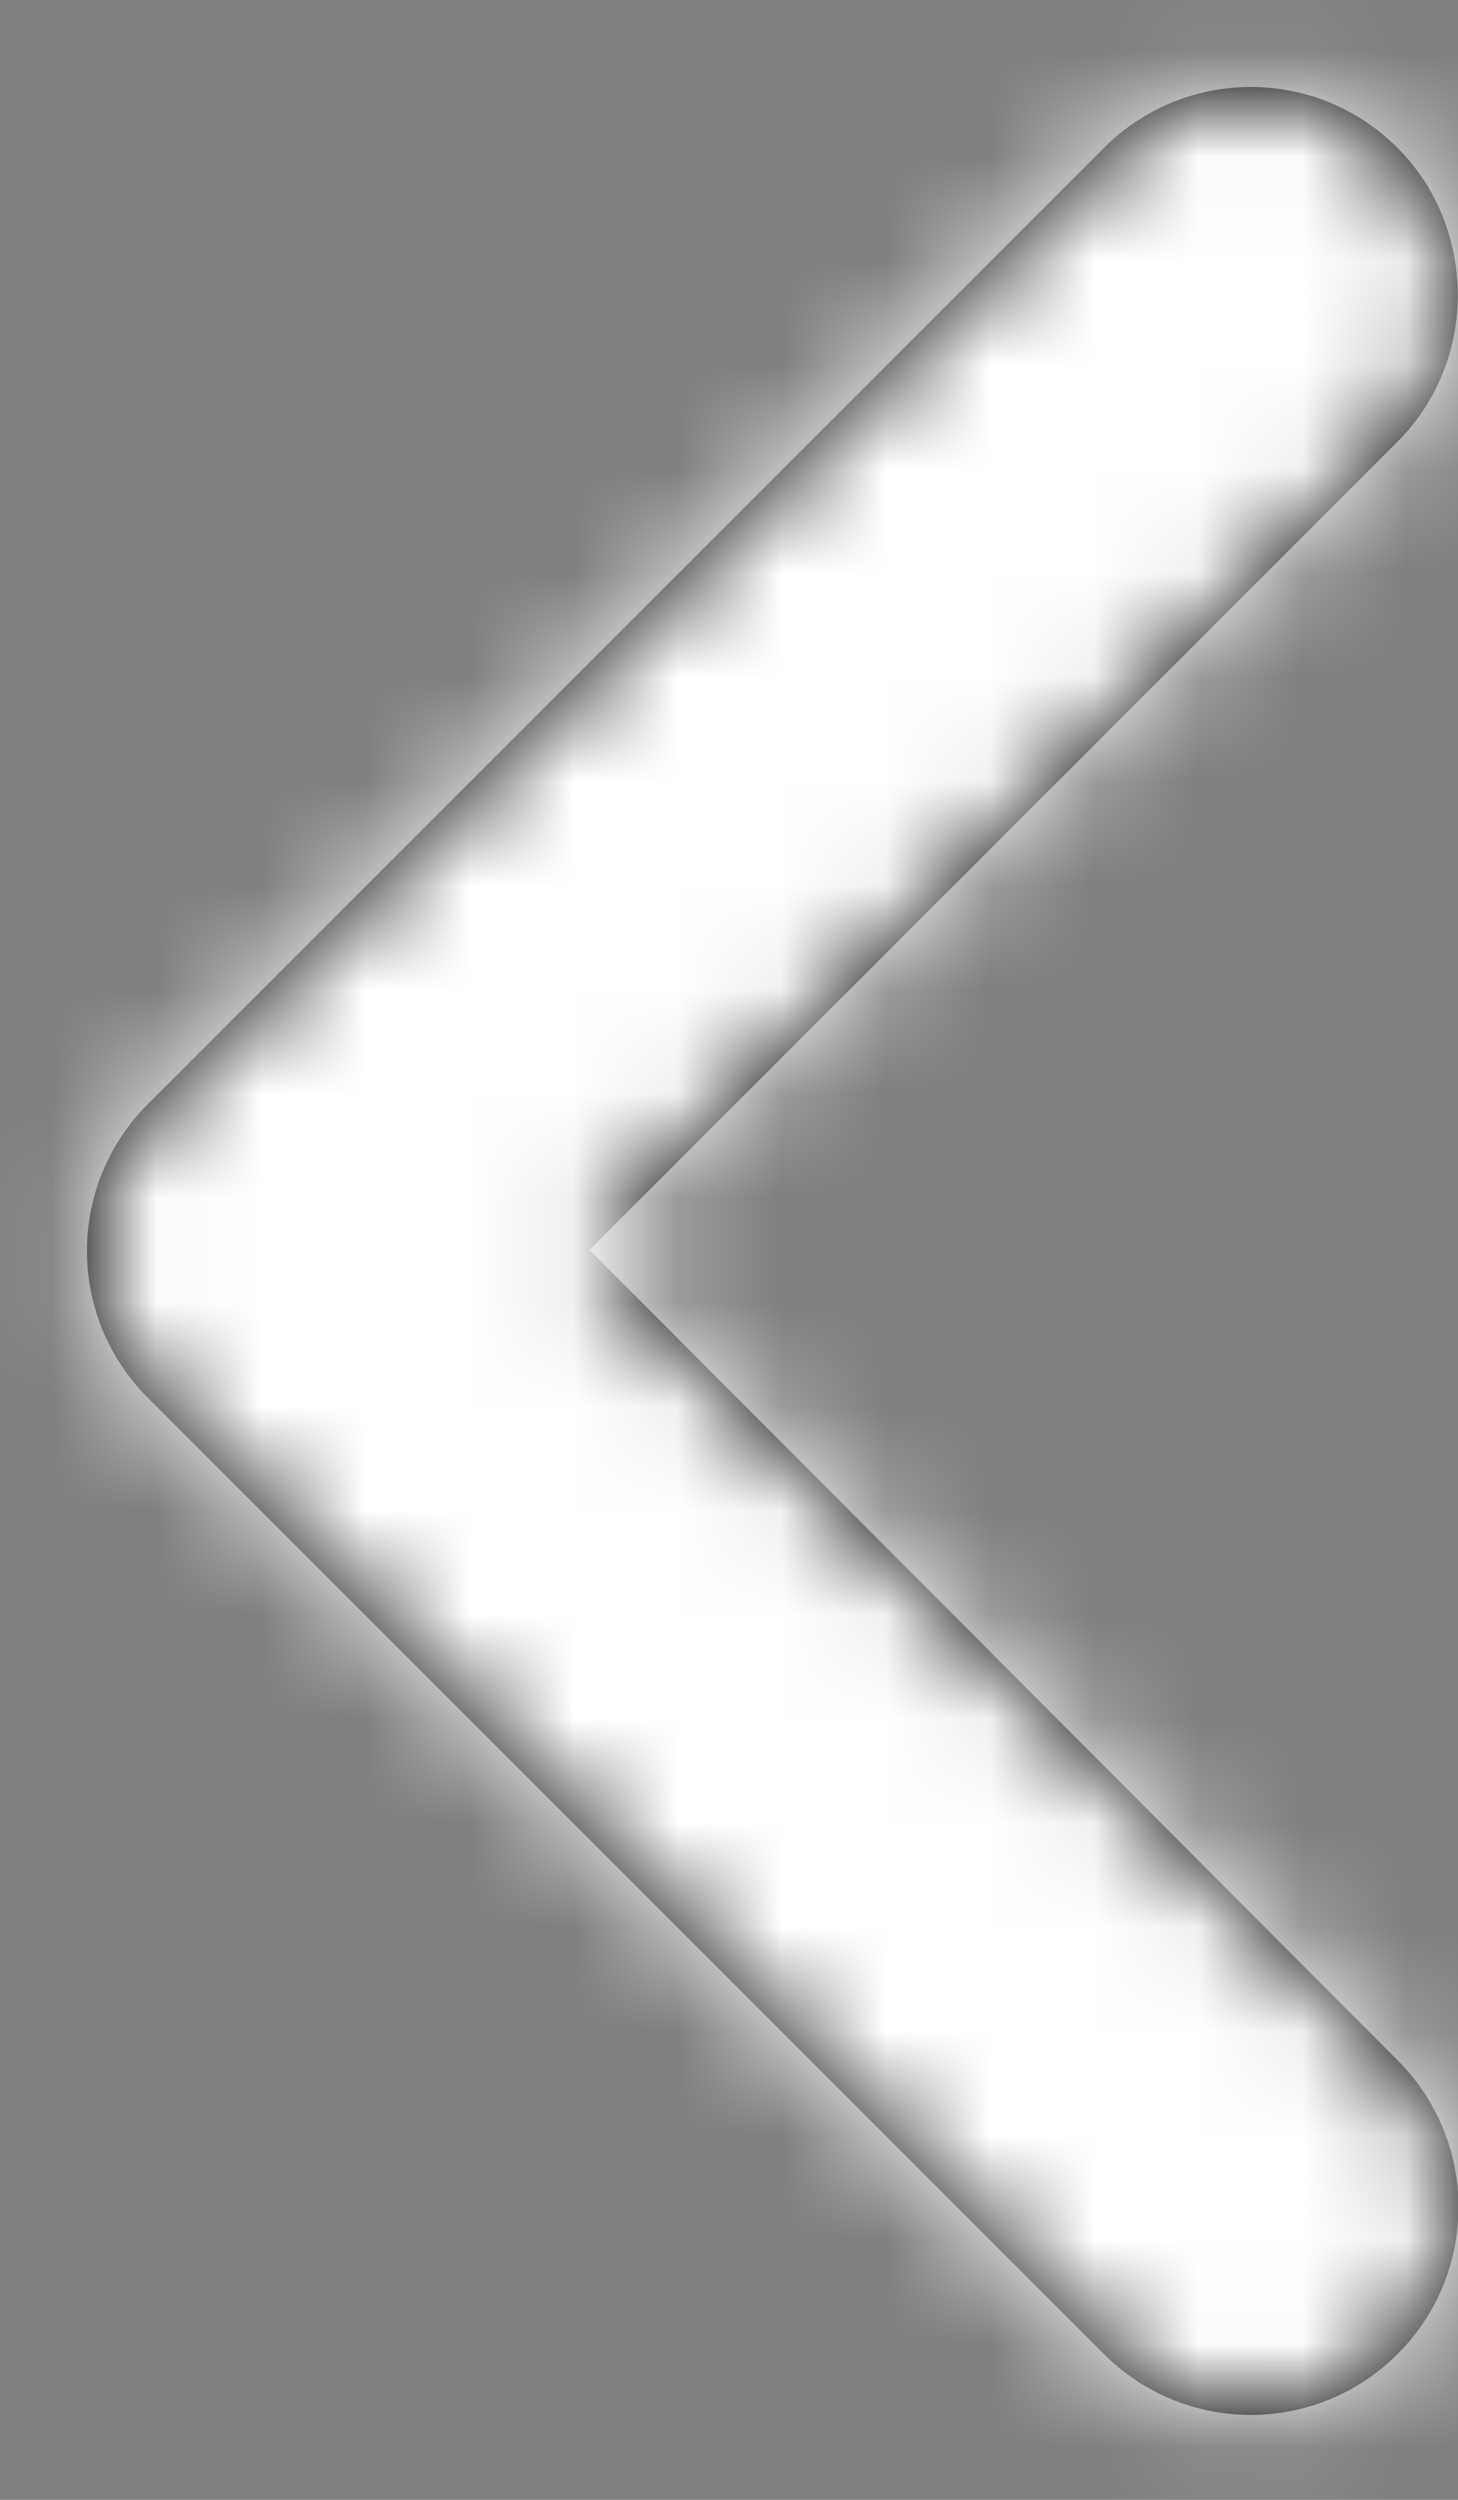
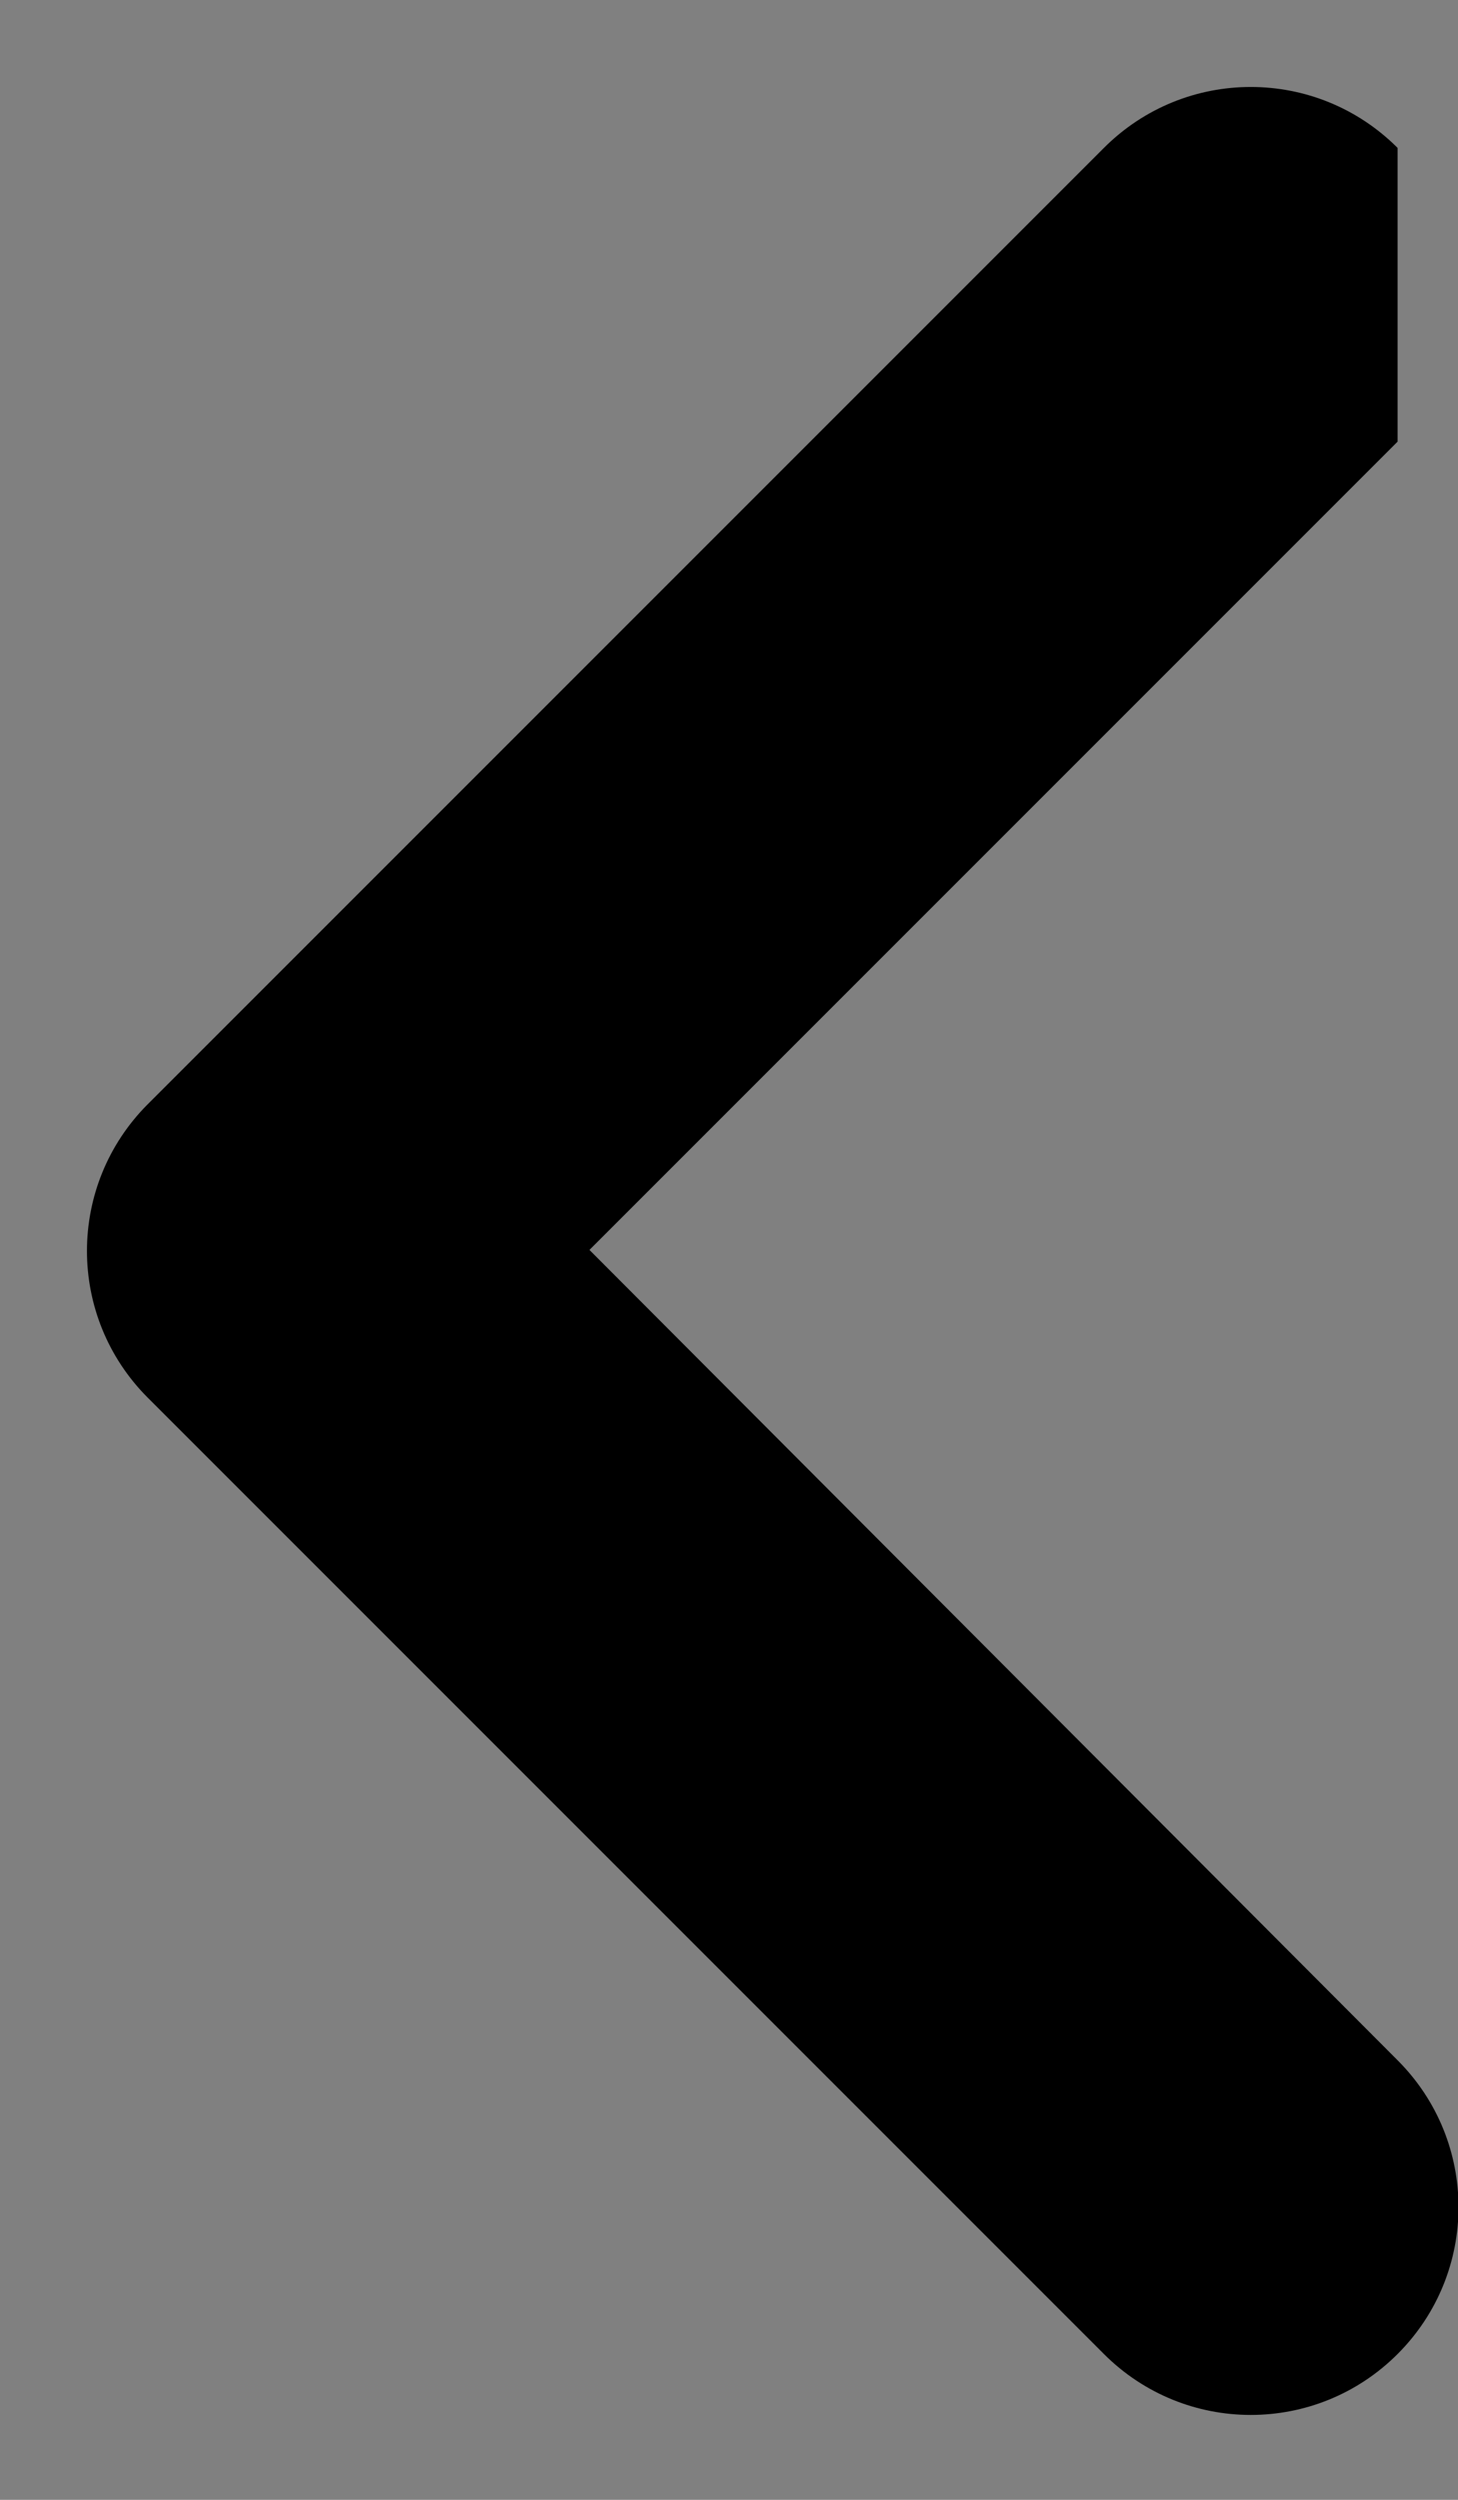
<svg xmlns="http://www.w3.org/2000/svg" xmlns:xlink="http://www.w3.org/1999/xlink" width="14px" height="24px" viewBox="0 0 14 24" version="1.1">
  <rect x="0" y="0" width="14" height="24" fill="#808080" stroke="none" />
  <title>42B52A08-AD93-4C7F-A78B-9D0AF79B69D1@1x</title>
  <defs>
-     <path d="M13.42,1.42 C12.64,0.64 11.38,0.64 10.6,1.42 L1.42,10.6 C0.64,11.38 0.64,12.64 1.42,13.42 L10.6,22.6 C11.38,23.38 12.64,23.38 13.42,22.6 C14.2,21.82 14.2,20.56 13.42,19.78 L5.66,12 L13.42,4.24 C14.2,3.46 14.18,2.18 13.42,1.42 Z" id="path-1" />
+     <path d="M13.42,1.42 C12.64,0.64 11.38,0.64 10.6,1.42 L1.42,10.6 C0.64,11.38 0.64,12.64 1.42,13.42 L10.6,22.6 C11.38,23.38 12.64,23.38 13.42,22.6 C14.2,21.82 14.2,20.56 13.42,19.78 L5.66,12 L13.42,4.24 Z" id="path-1" />
  </defs>
  <g id="Page-1" stroke="none" stroke-width="1" fill="none" fill-rule="evenodd">
    <g id="NH-Funded-Provider-Only-Sample-1920" transform="translate(-218, -4928)">
      <g id="Hearing-Hunt-Banner" transform="translate(0, 4783)">
        <g id="Group-2" transform="translate(202, 0)">
          <g id="Group-8-Copy-2" transform="translate(0, 133)">
            <g id="Foundation/Colors/Icons-Static" transform="translate(16, 12)">
              <mask id="mask-2" fill="white">
                <use xlink:href="#path-1" />
              </mask>
              <use id="Mask" fill="#000000" fill-rule="nonzero" xlink:href="#path-1" />
              <g mask="url(#mask-2)" fill="#FFFFFF" id="Swatch">
                <g transform="translate(-16, -12)">
-                   <polygon points="0 0 48 0 48 48 0 48" />
-                 </g>
+                   </g>
              </g>
            </g>
          </g>
        </g>
      </g>
    </g>
  </g>
</svg>